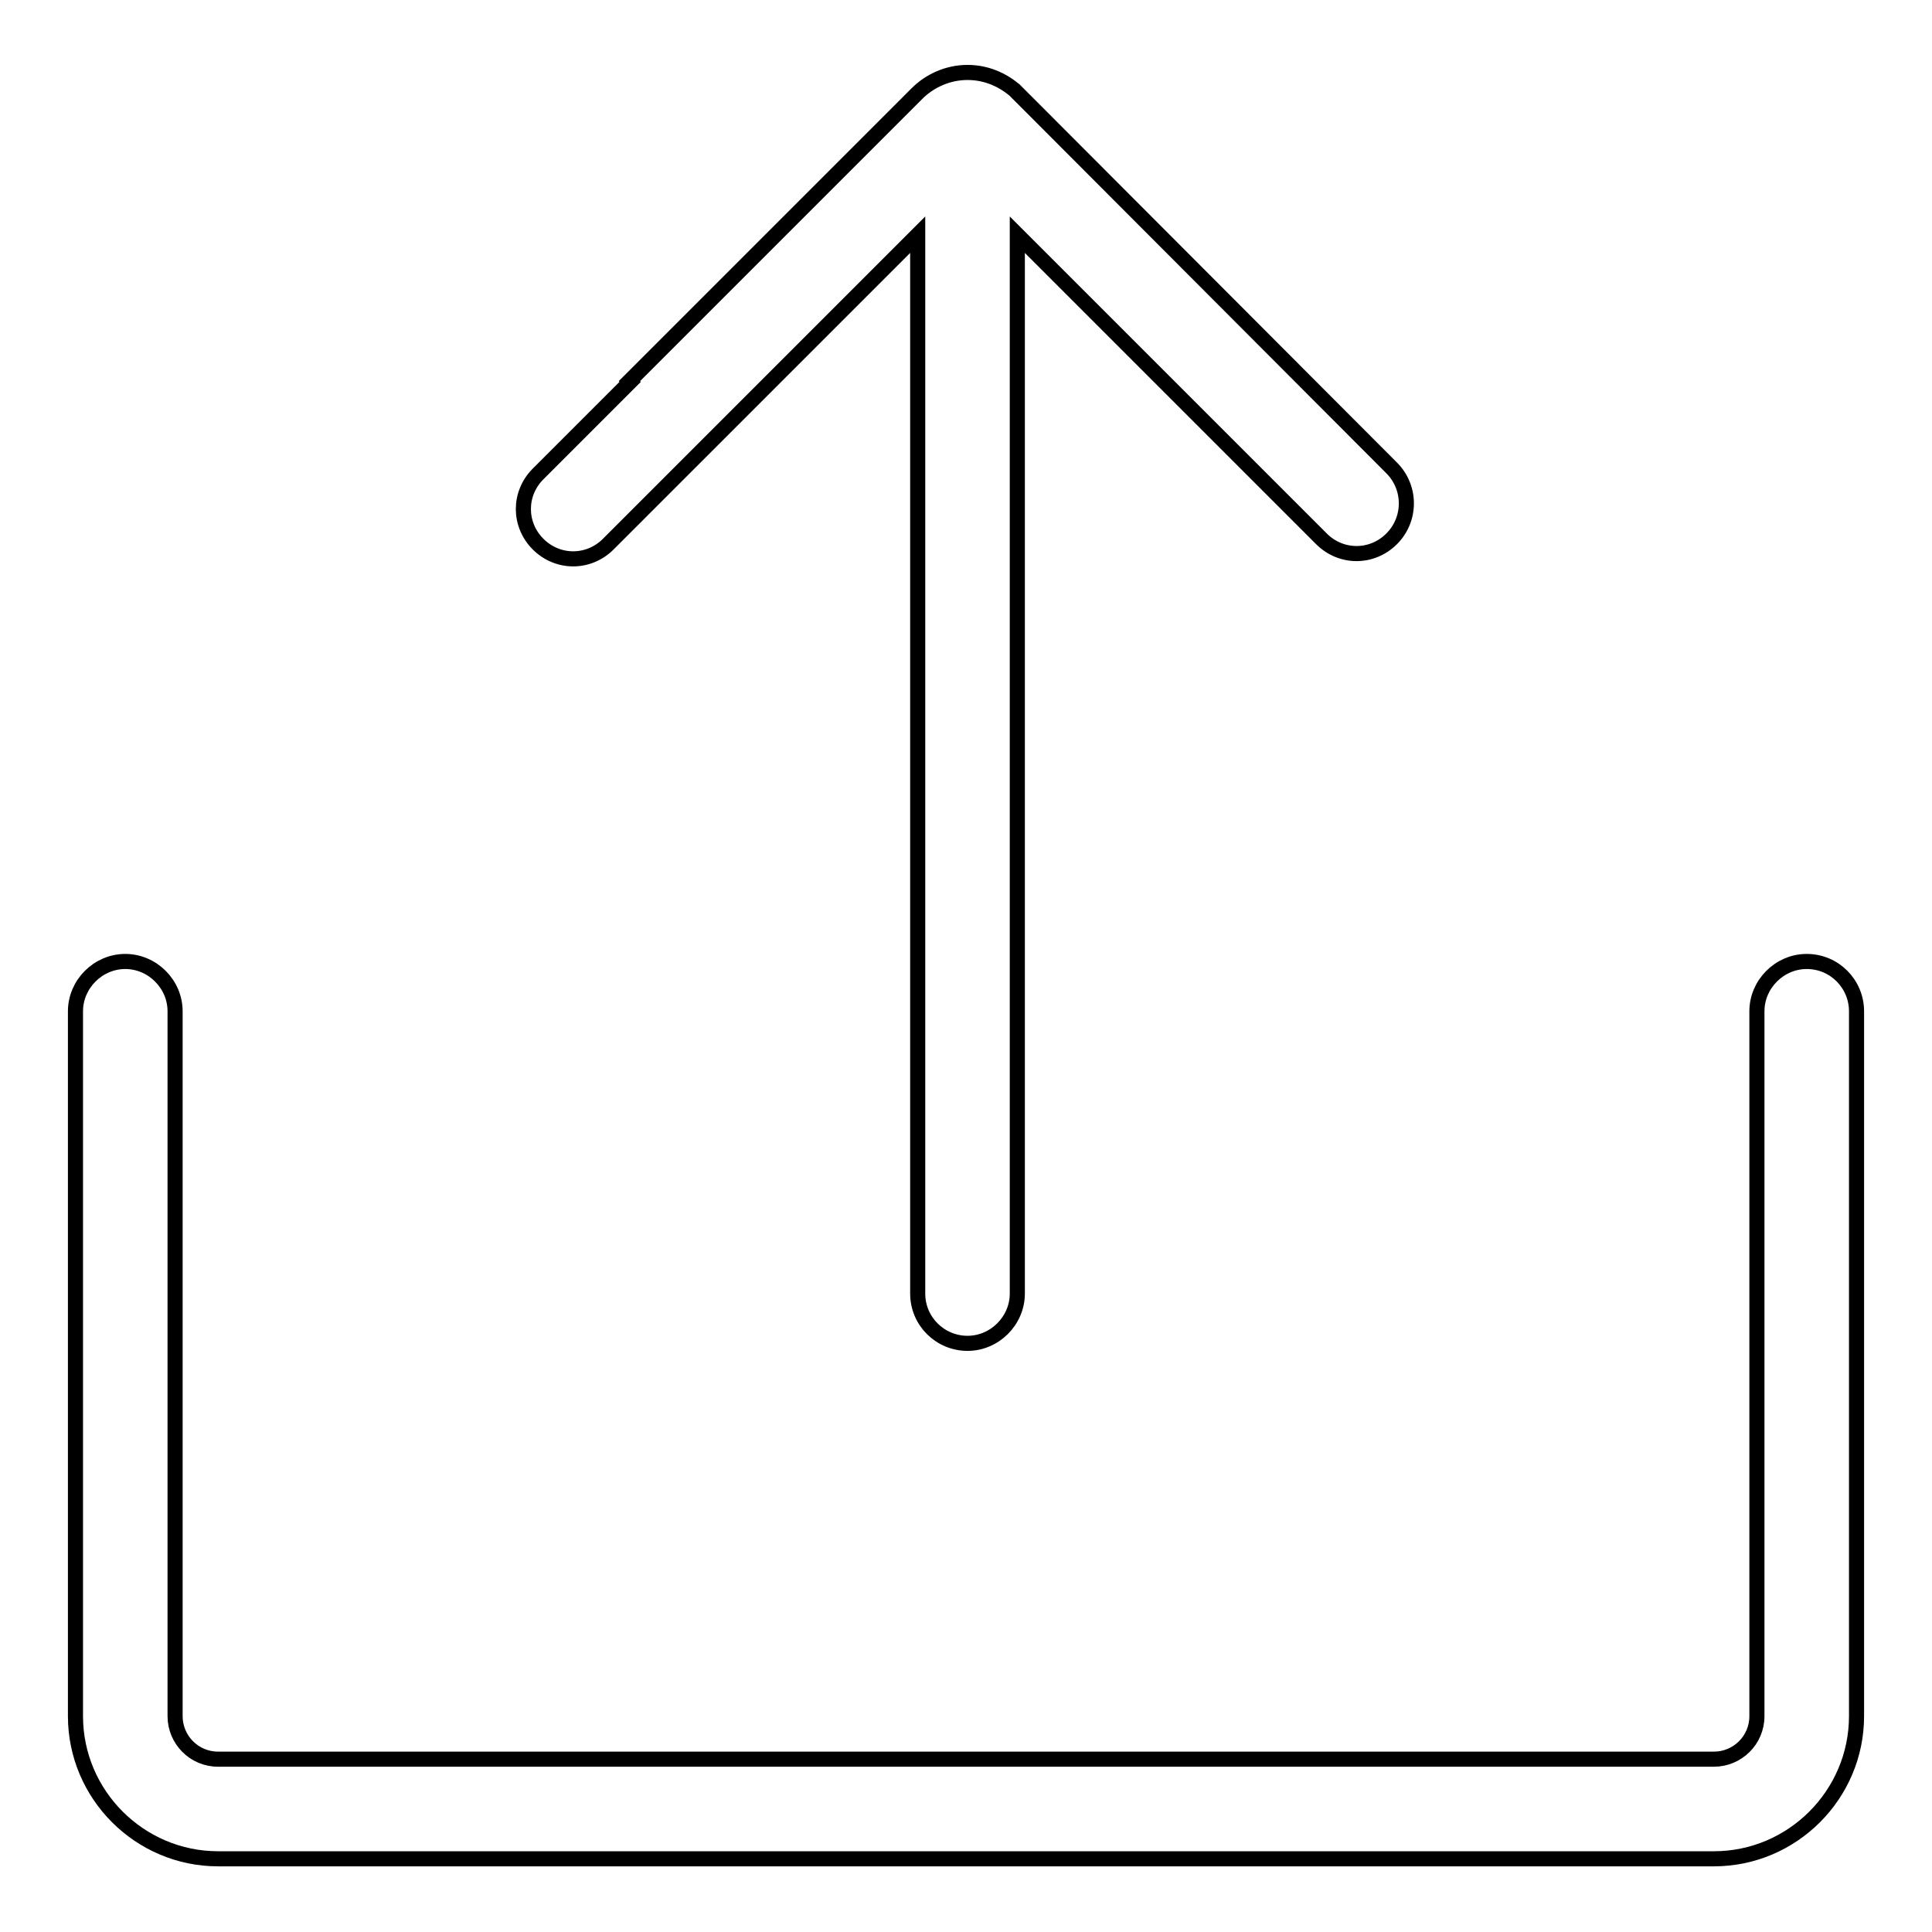
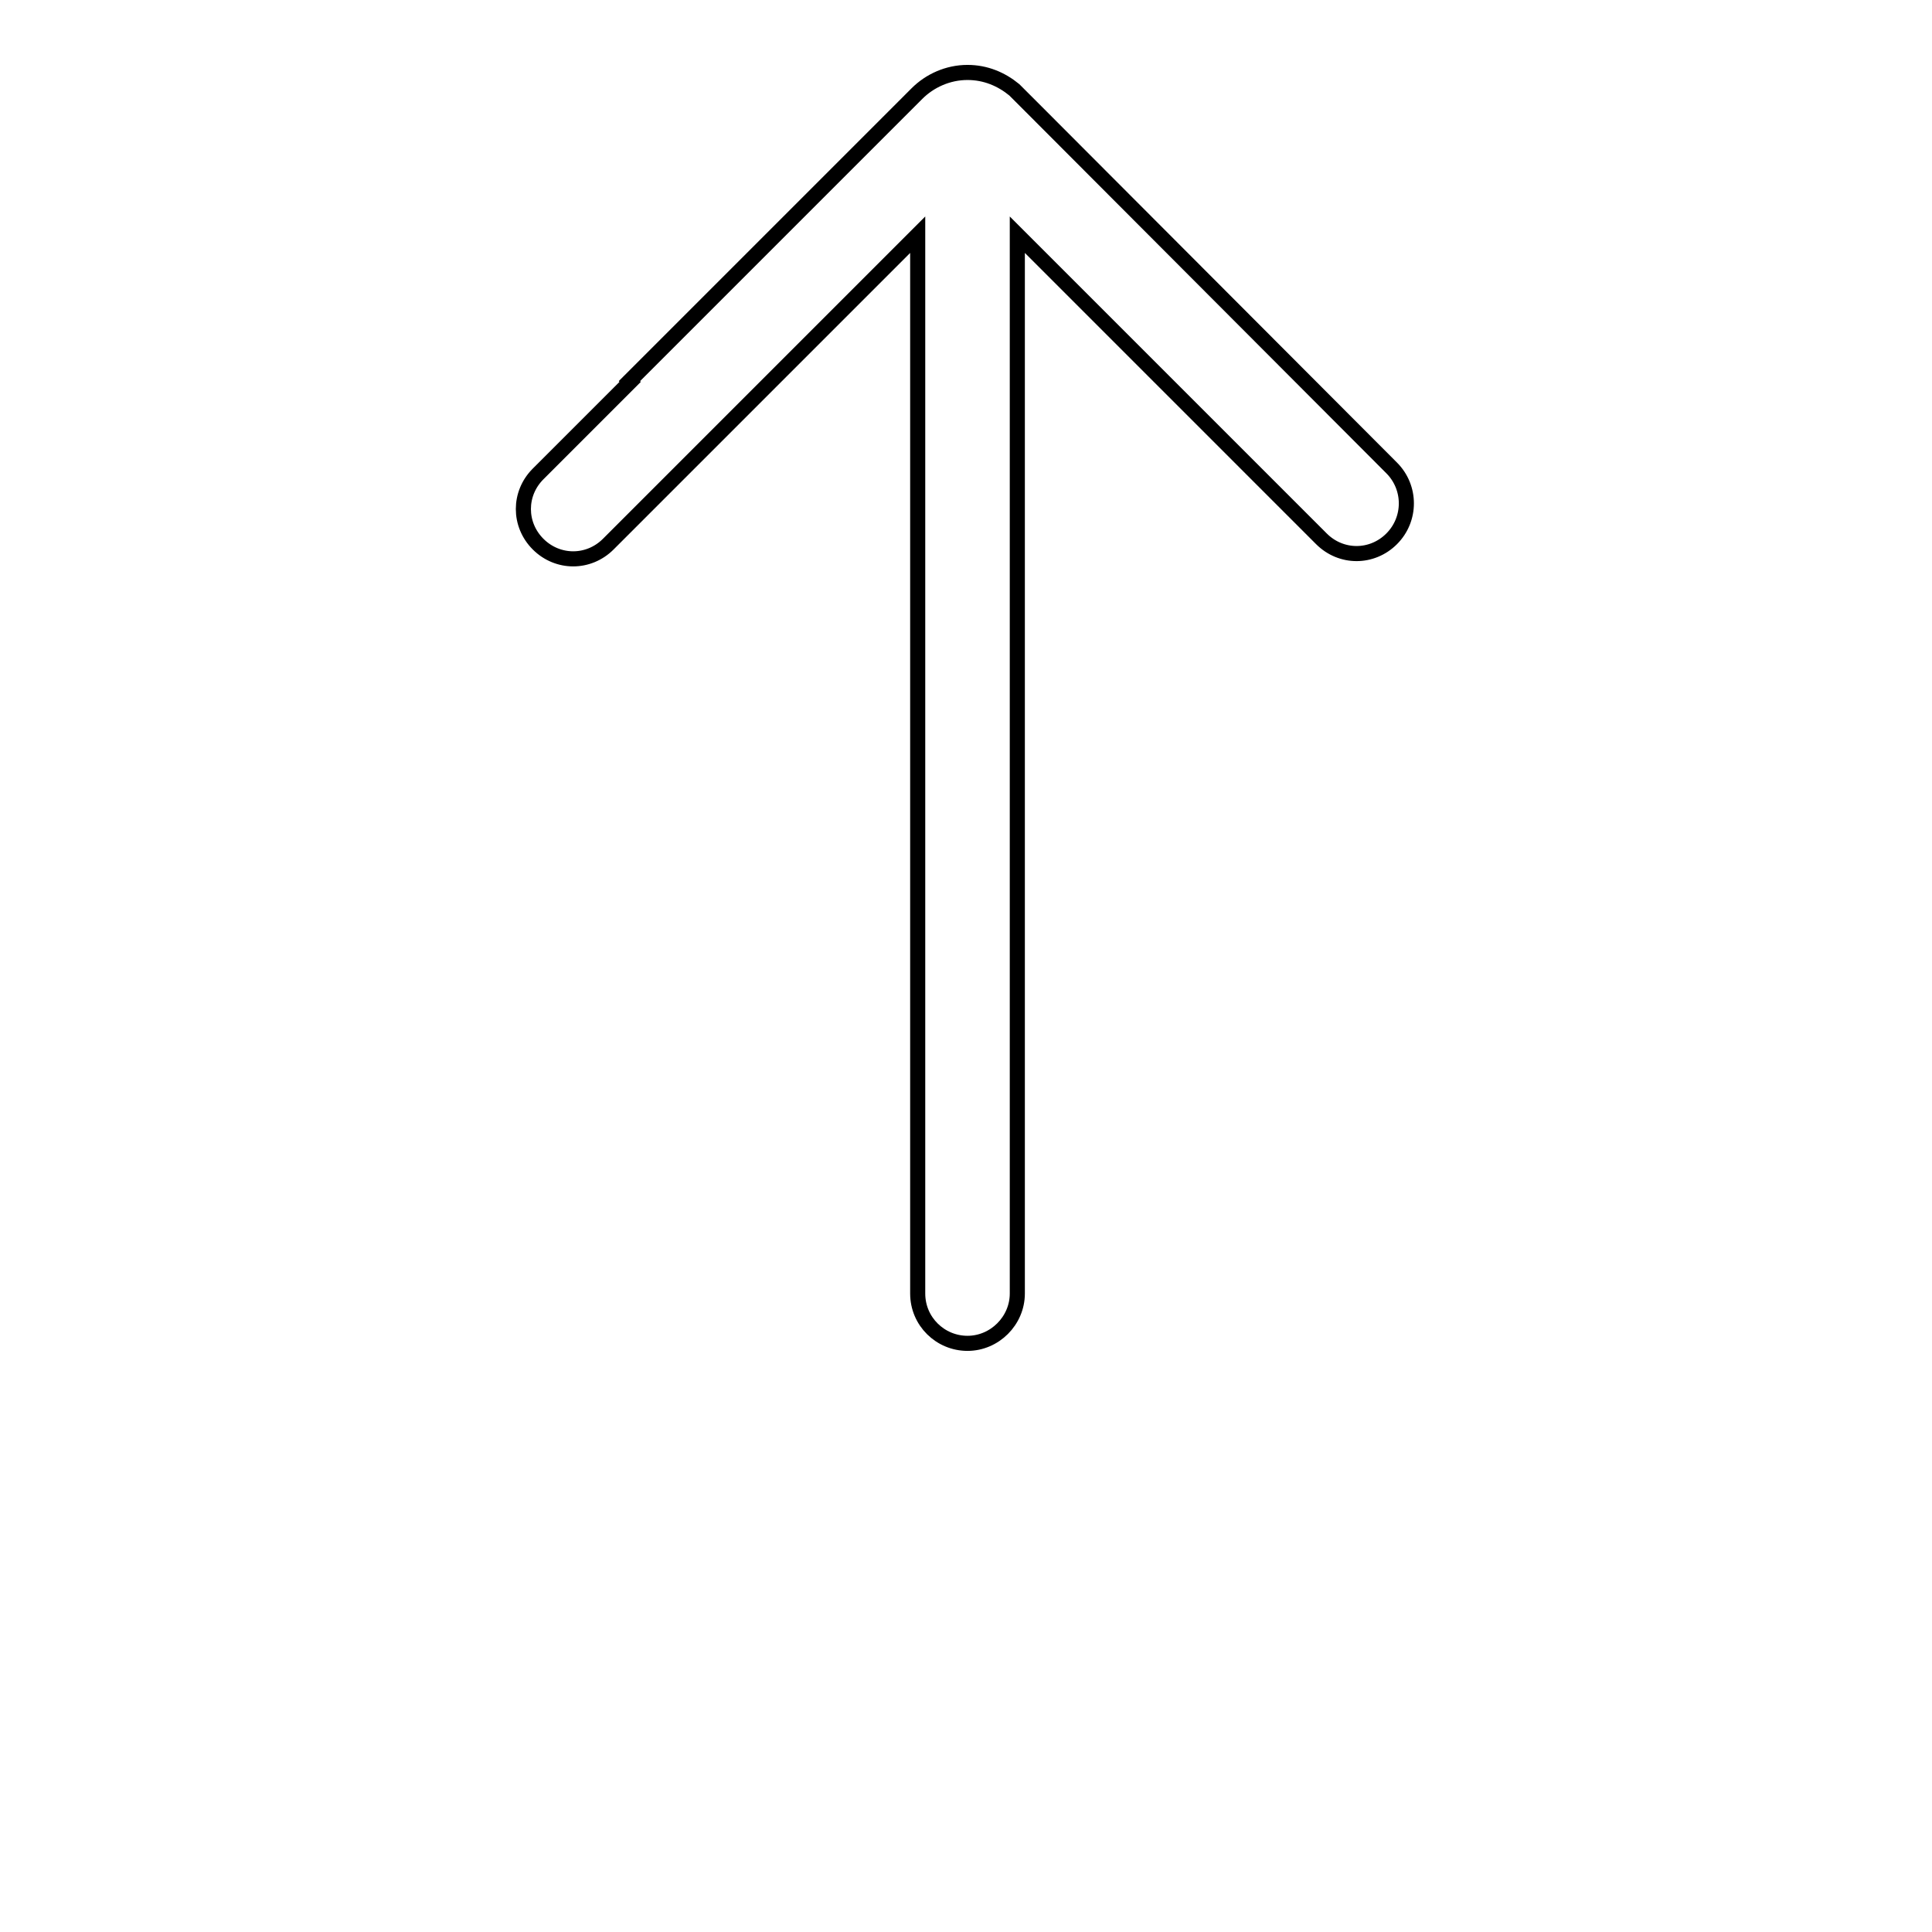
<svg xmlns="http://www.w3.org/2000/svg" version="1.1" x="0px" y="0px" viewBox="0 0 256 256" enable-background="new 0 0 256 256" xml:space="preserve">
  <g>
-     <path stroke-width="2" fill-opacity="0" stroke="#000000" d="M239.4,127.4c-3.6,0-6.6,3-6.6,6.6v93.4c0,3.2-2.6,5.7-5.7,5.7H28.9c-3.2,0-5.7-2.6-5.7-5.7V134 c0-3.6-3-6.6-6.6-6.6c-3.6,0-6.6,3-6.6,6.6v93.4c0,10.4,8.5,18.9,18.9,18.9h198.2c10.4,0,18.9-8.5,18.9-18.9V134 C246,130.4,243.1,127.4,239.4,127.4L239.4,127.4z" />
    <path stroke-width="2" fill-opacity="0" stroke="#000000" d="M184.4,71.4c-2.6,2.6-6.7,2.6-9.3,0l-11.5-11.5l0,0l-28.8-28.8v140.3c0,3.6-3,6.6-6.6,6.6 c-3.6,0-6.6-2.9-6.6-6.6V31.1l-41,41c-2.6,2.6-6.7,2.6-9.3,0c-2.6-2.6-2.6-6.7,0-9.3l12.2-12.2l-0.1-0.1l38.1-38.1l0,0 c1.7-1.7,4.1-2.8,6.7-2.8c2.4,0,4.5,0.9,6.2,2.3c0.3,0.3,0.6,0.6,0.9,0.9l2,2l0,0L184.4,62C187,64.6,187,68.8,184.4,71.4z" />
  </g>
</svg>